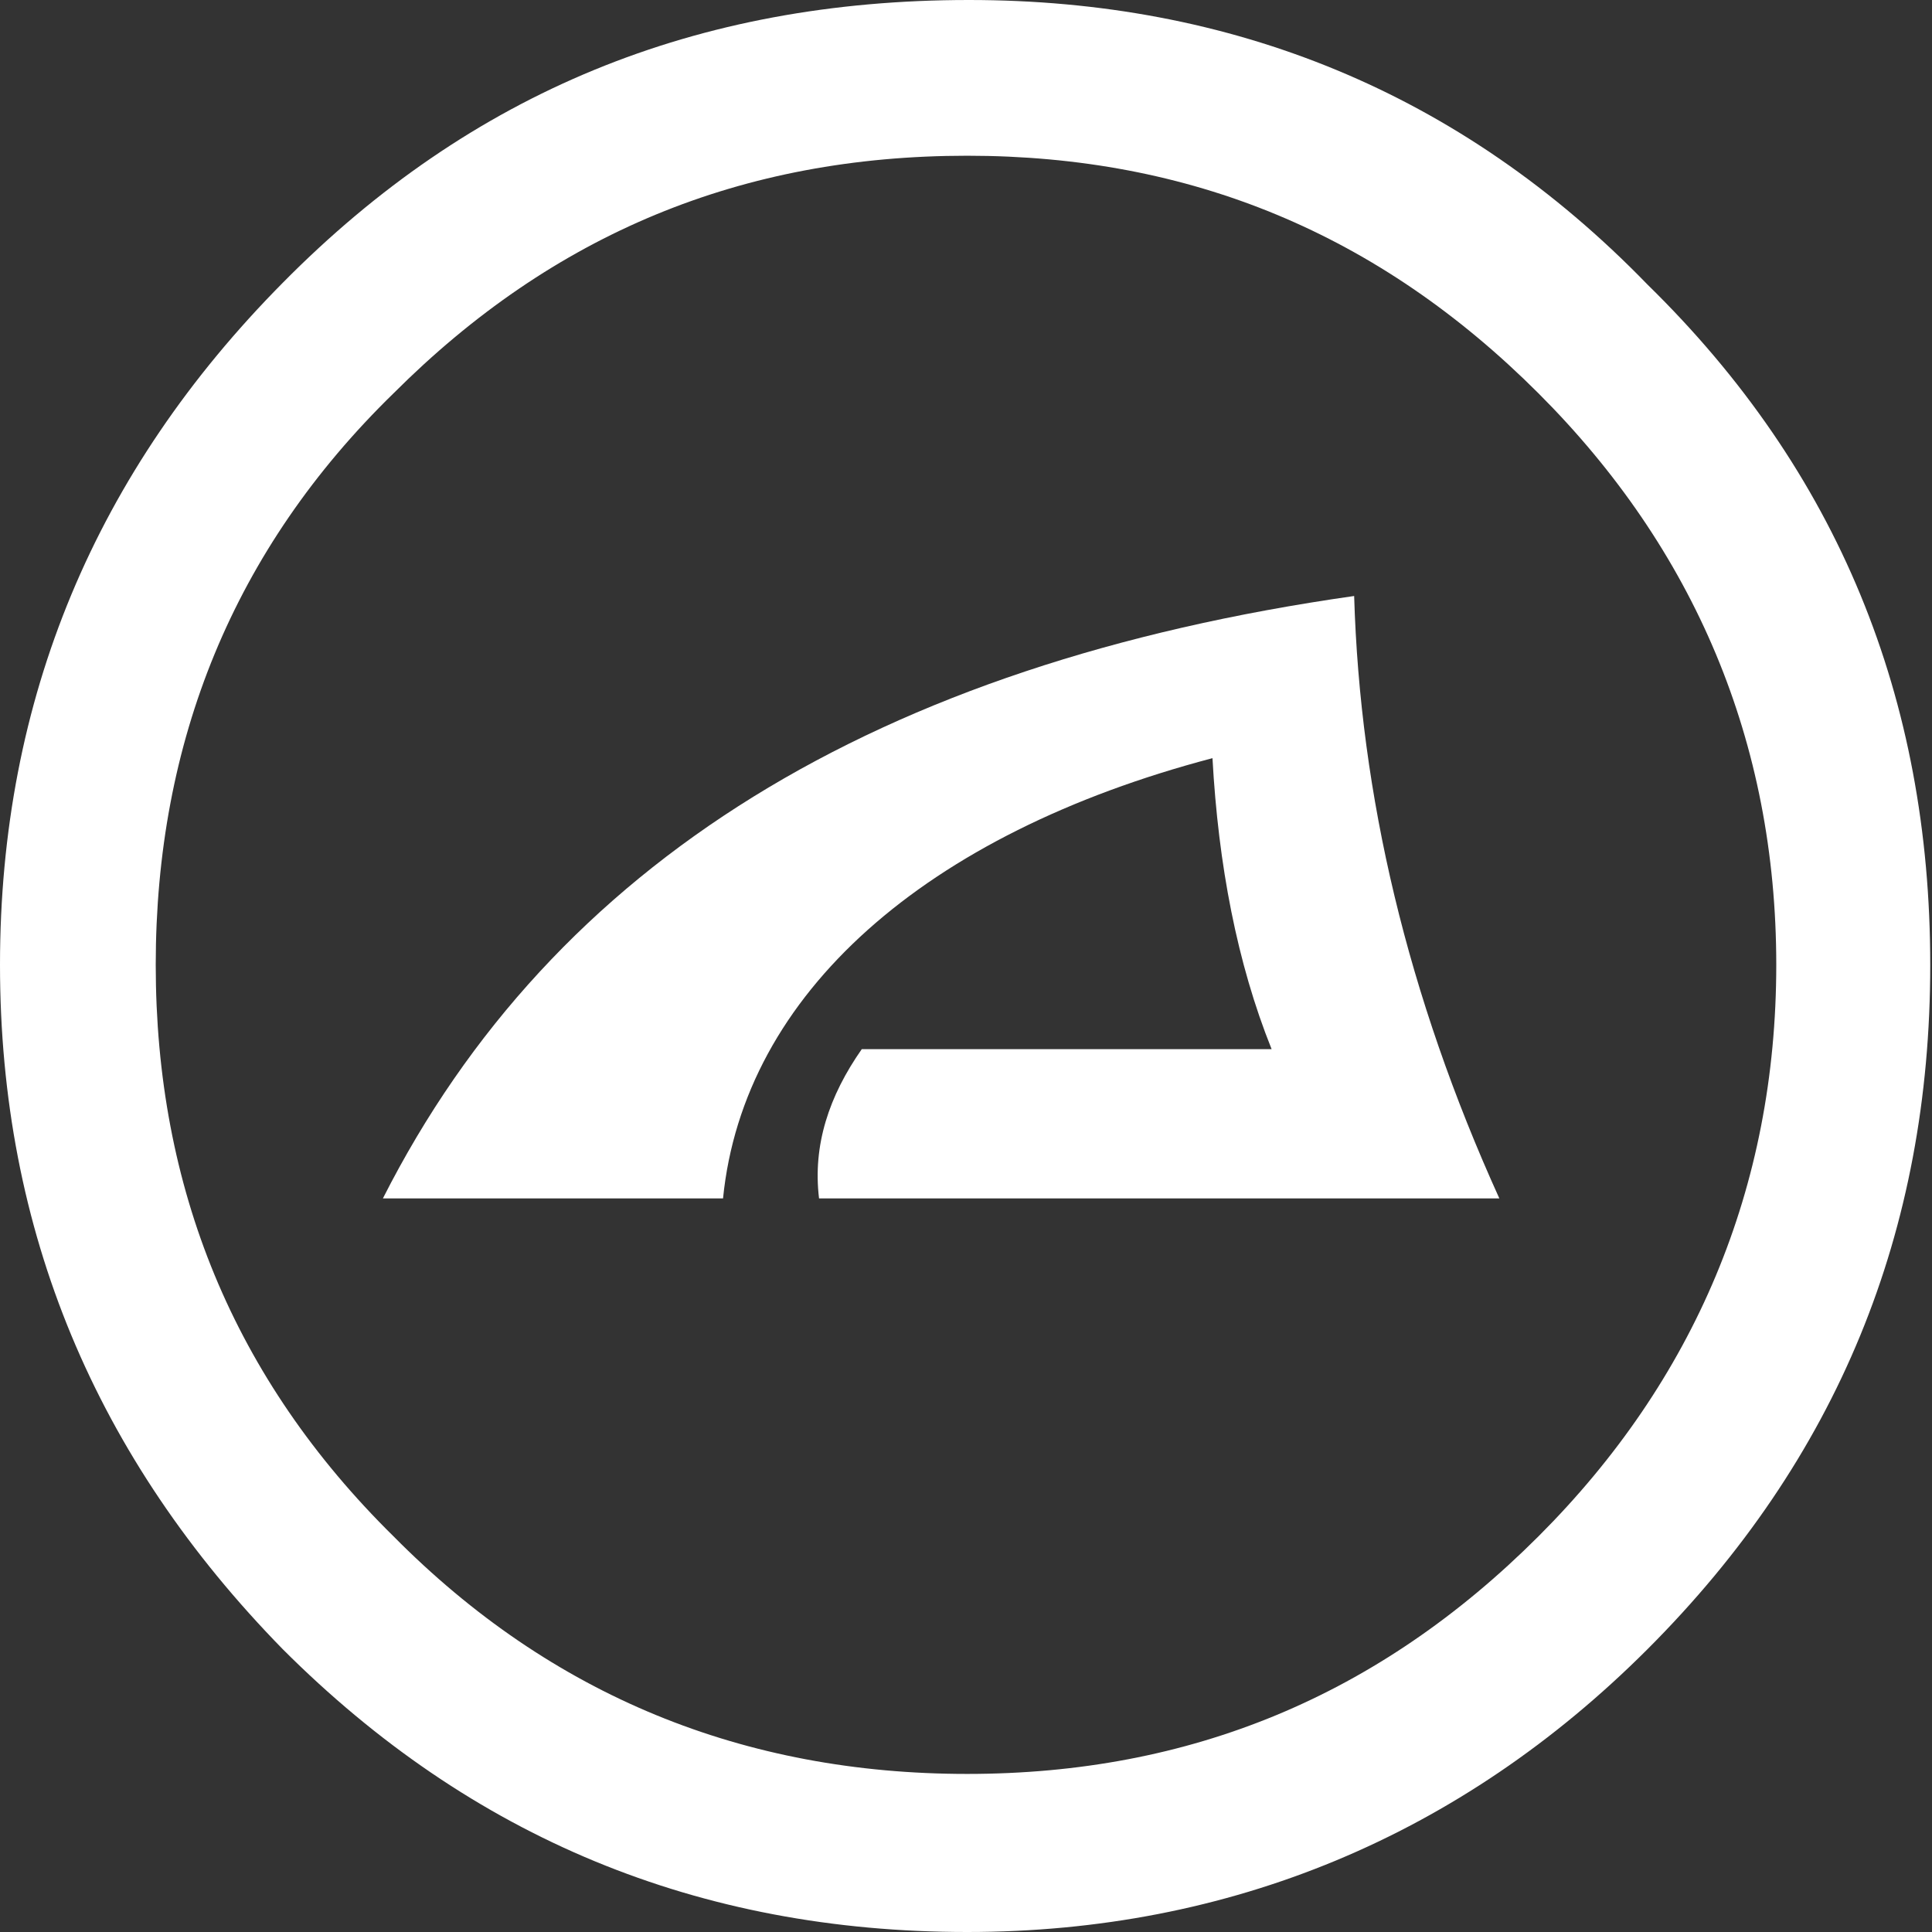
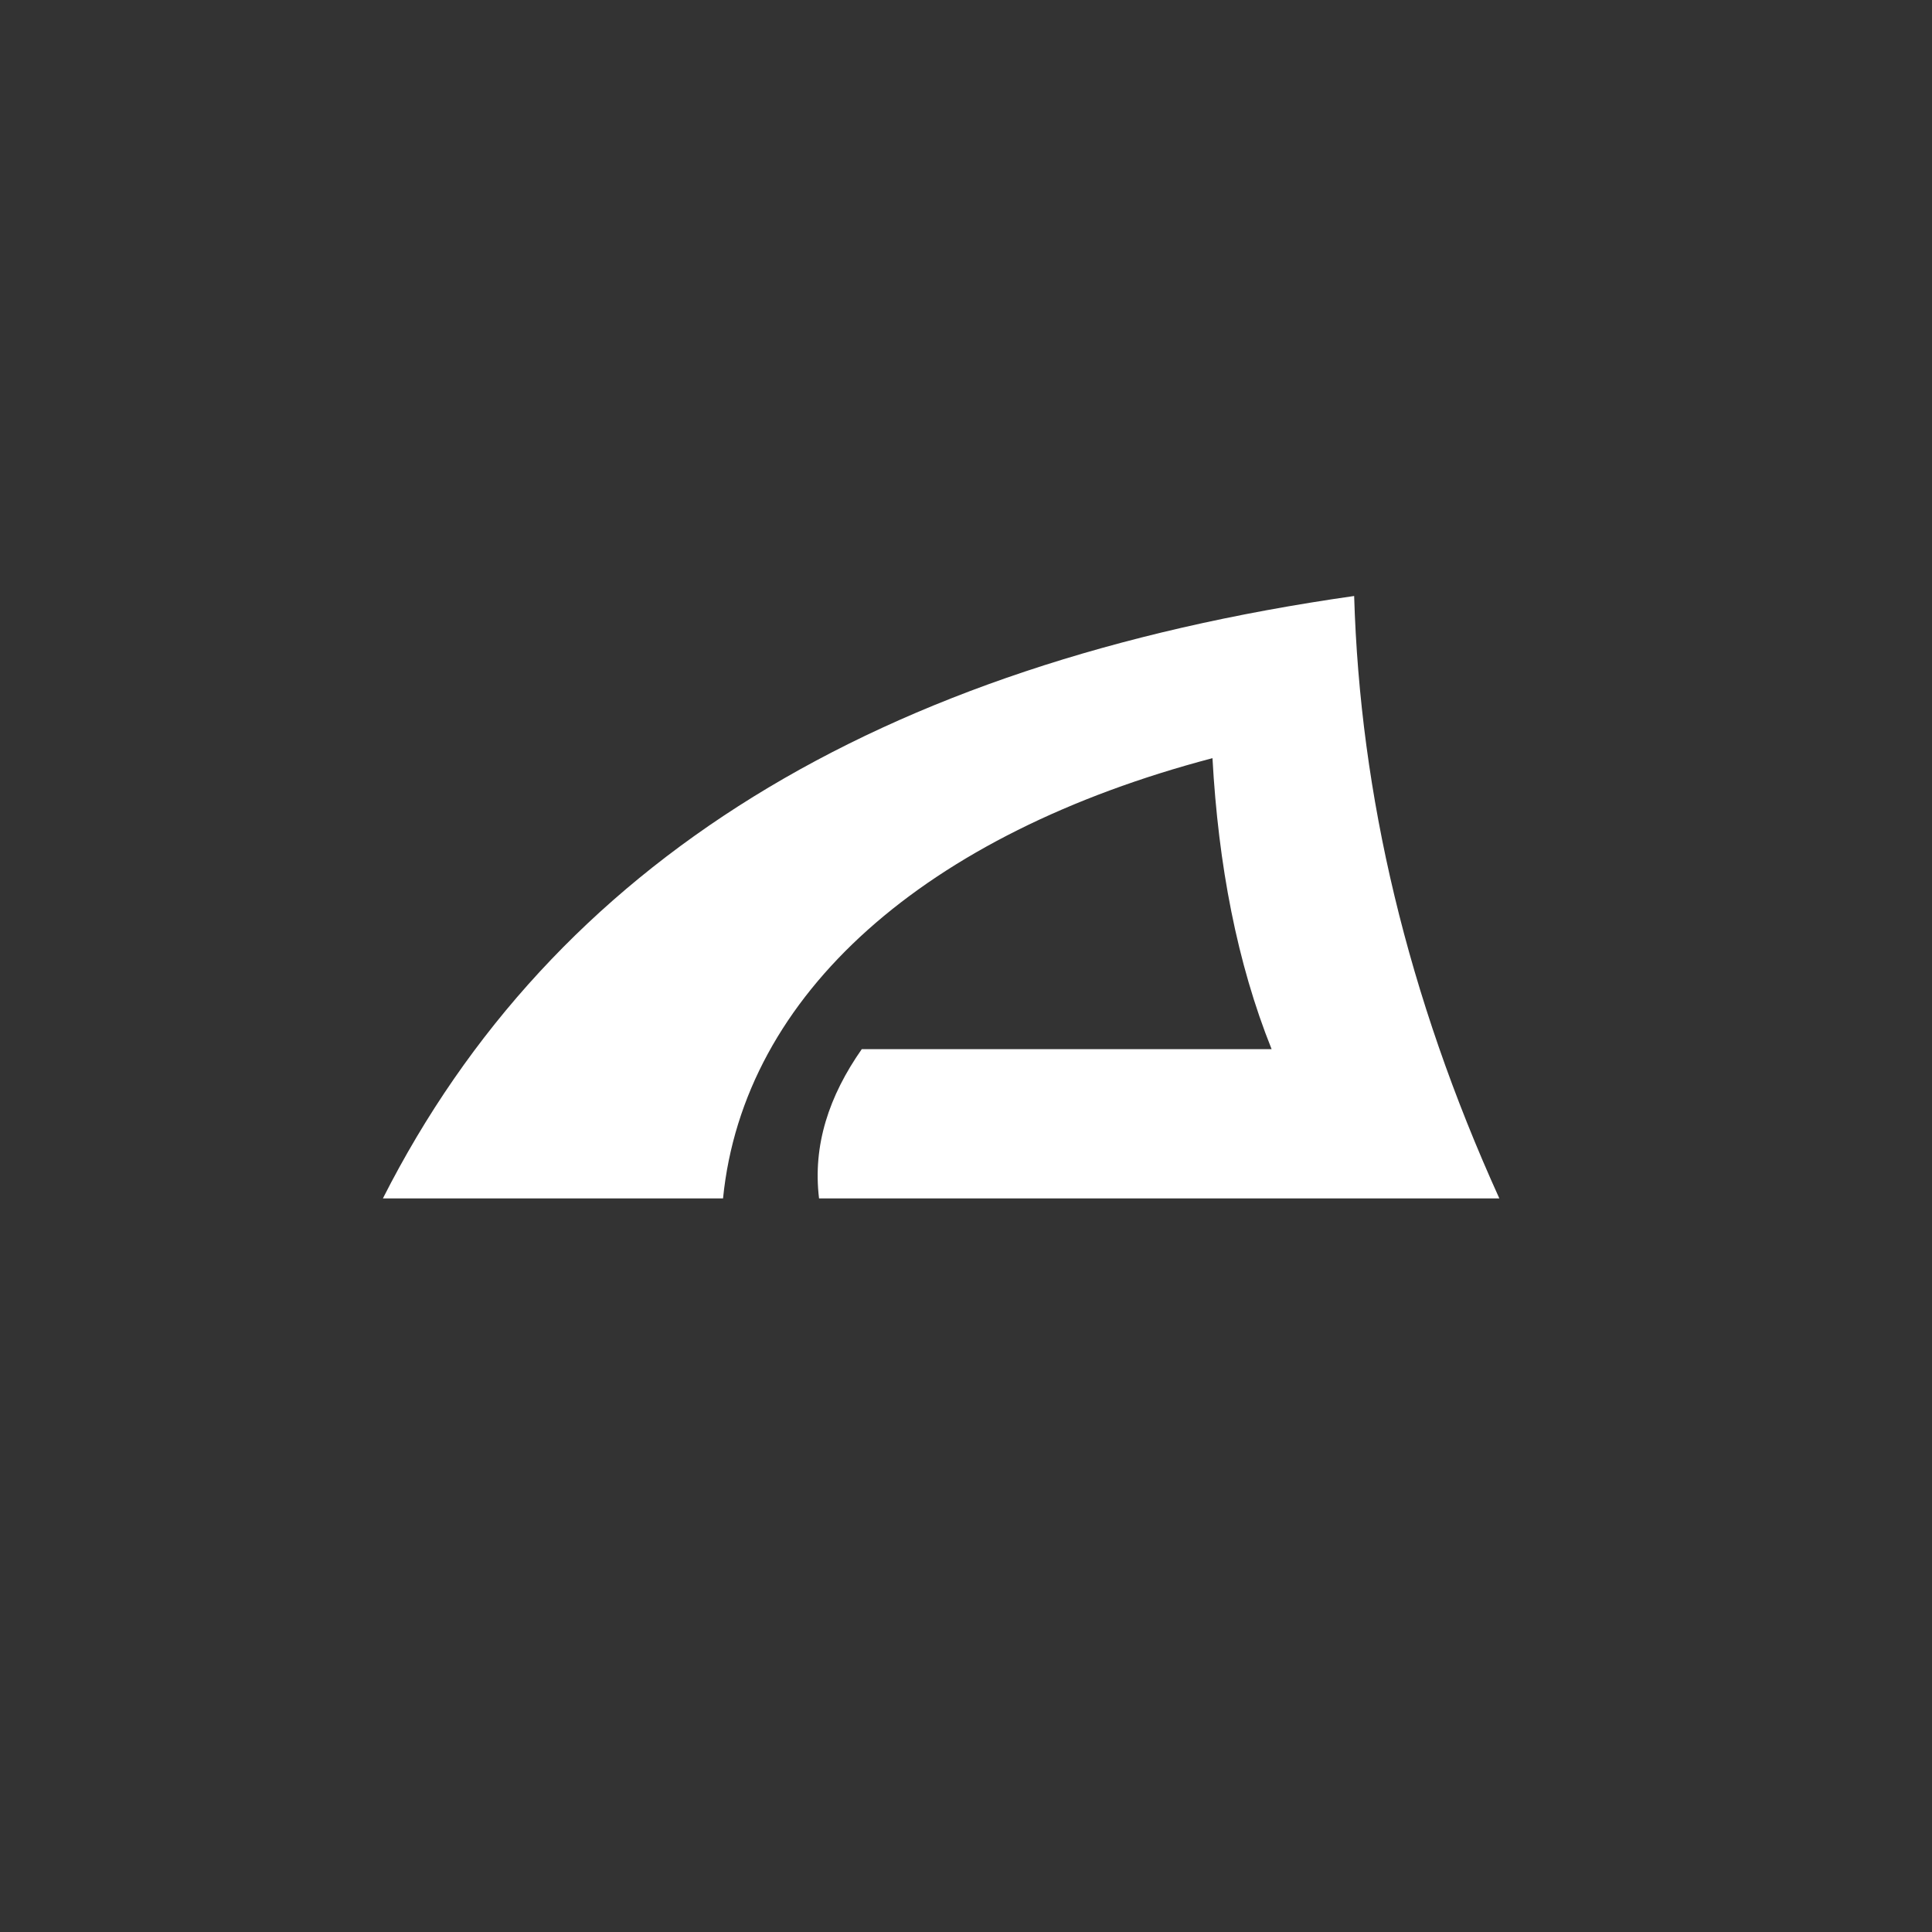
<svg xmlns="http://www.w3.org/2000/svg" version="1.1" id="Layer_1" x="0px" y="0px" viewBox="0 0 330 330" enable-background="new 0 0 330 330" xml:space="preserve">
  <rect x="0" y="0" width="330" height="330" fill="#333333" stroke="none" />
  <g id="old_logo">
</g>
  <g>
-     <path fill="#FFFFFF" d="M165.5,0C119,0,80.5,15.7,48.3,48.3C16.4,80.5,0,119.3,0,164.8s16.4,84.3,48.3,116.9   c32.2,32.2,71,48.3,116.9,48.3c44.8,0,84.3-16.4,116.2-48.3c32.5-32.5,48.3-71.4,48.3-116.9S314,80.5,281.4,48.6   C249.5,15.7,210.3,0,165.5,0z M67.2,67.2c27.3-27.3,59.5-40.6,98-40.6c38.1,0,70.3,13.3,97.6,40.6c26.6,26.6,40.6,59.5,40.6,97.6   s-14,71-40.6,97.6c-27.3,27.3-59.5,40.6-97.6,40.6s-71-13.3-98-40.6c-27.3-26.9-40.6-59.5-40.6-97.6S39.9,93.8,67.2,67.2z" />
    <path fill="#FFFFFF" d="M65.4,204.7h58.1c3.5-35,34.6-62.3,83.6-75.2c1,18.2,4.2,35,10.1,49.7h-70c-5.6,8-8.4,16.4-7.3,25.5h116.2   c-15.7-34.6-23.8-68.9-24.8-102.9C149.8,113.4,94.5,147.3,65.4,204.7z" />
  </g>
</svg>